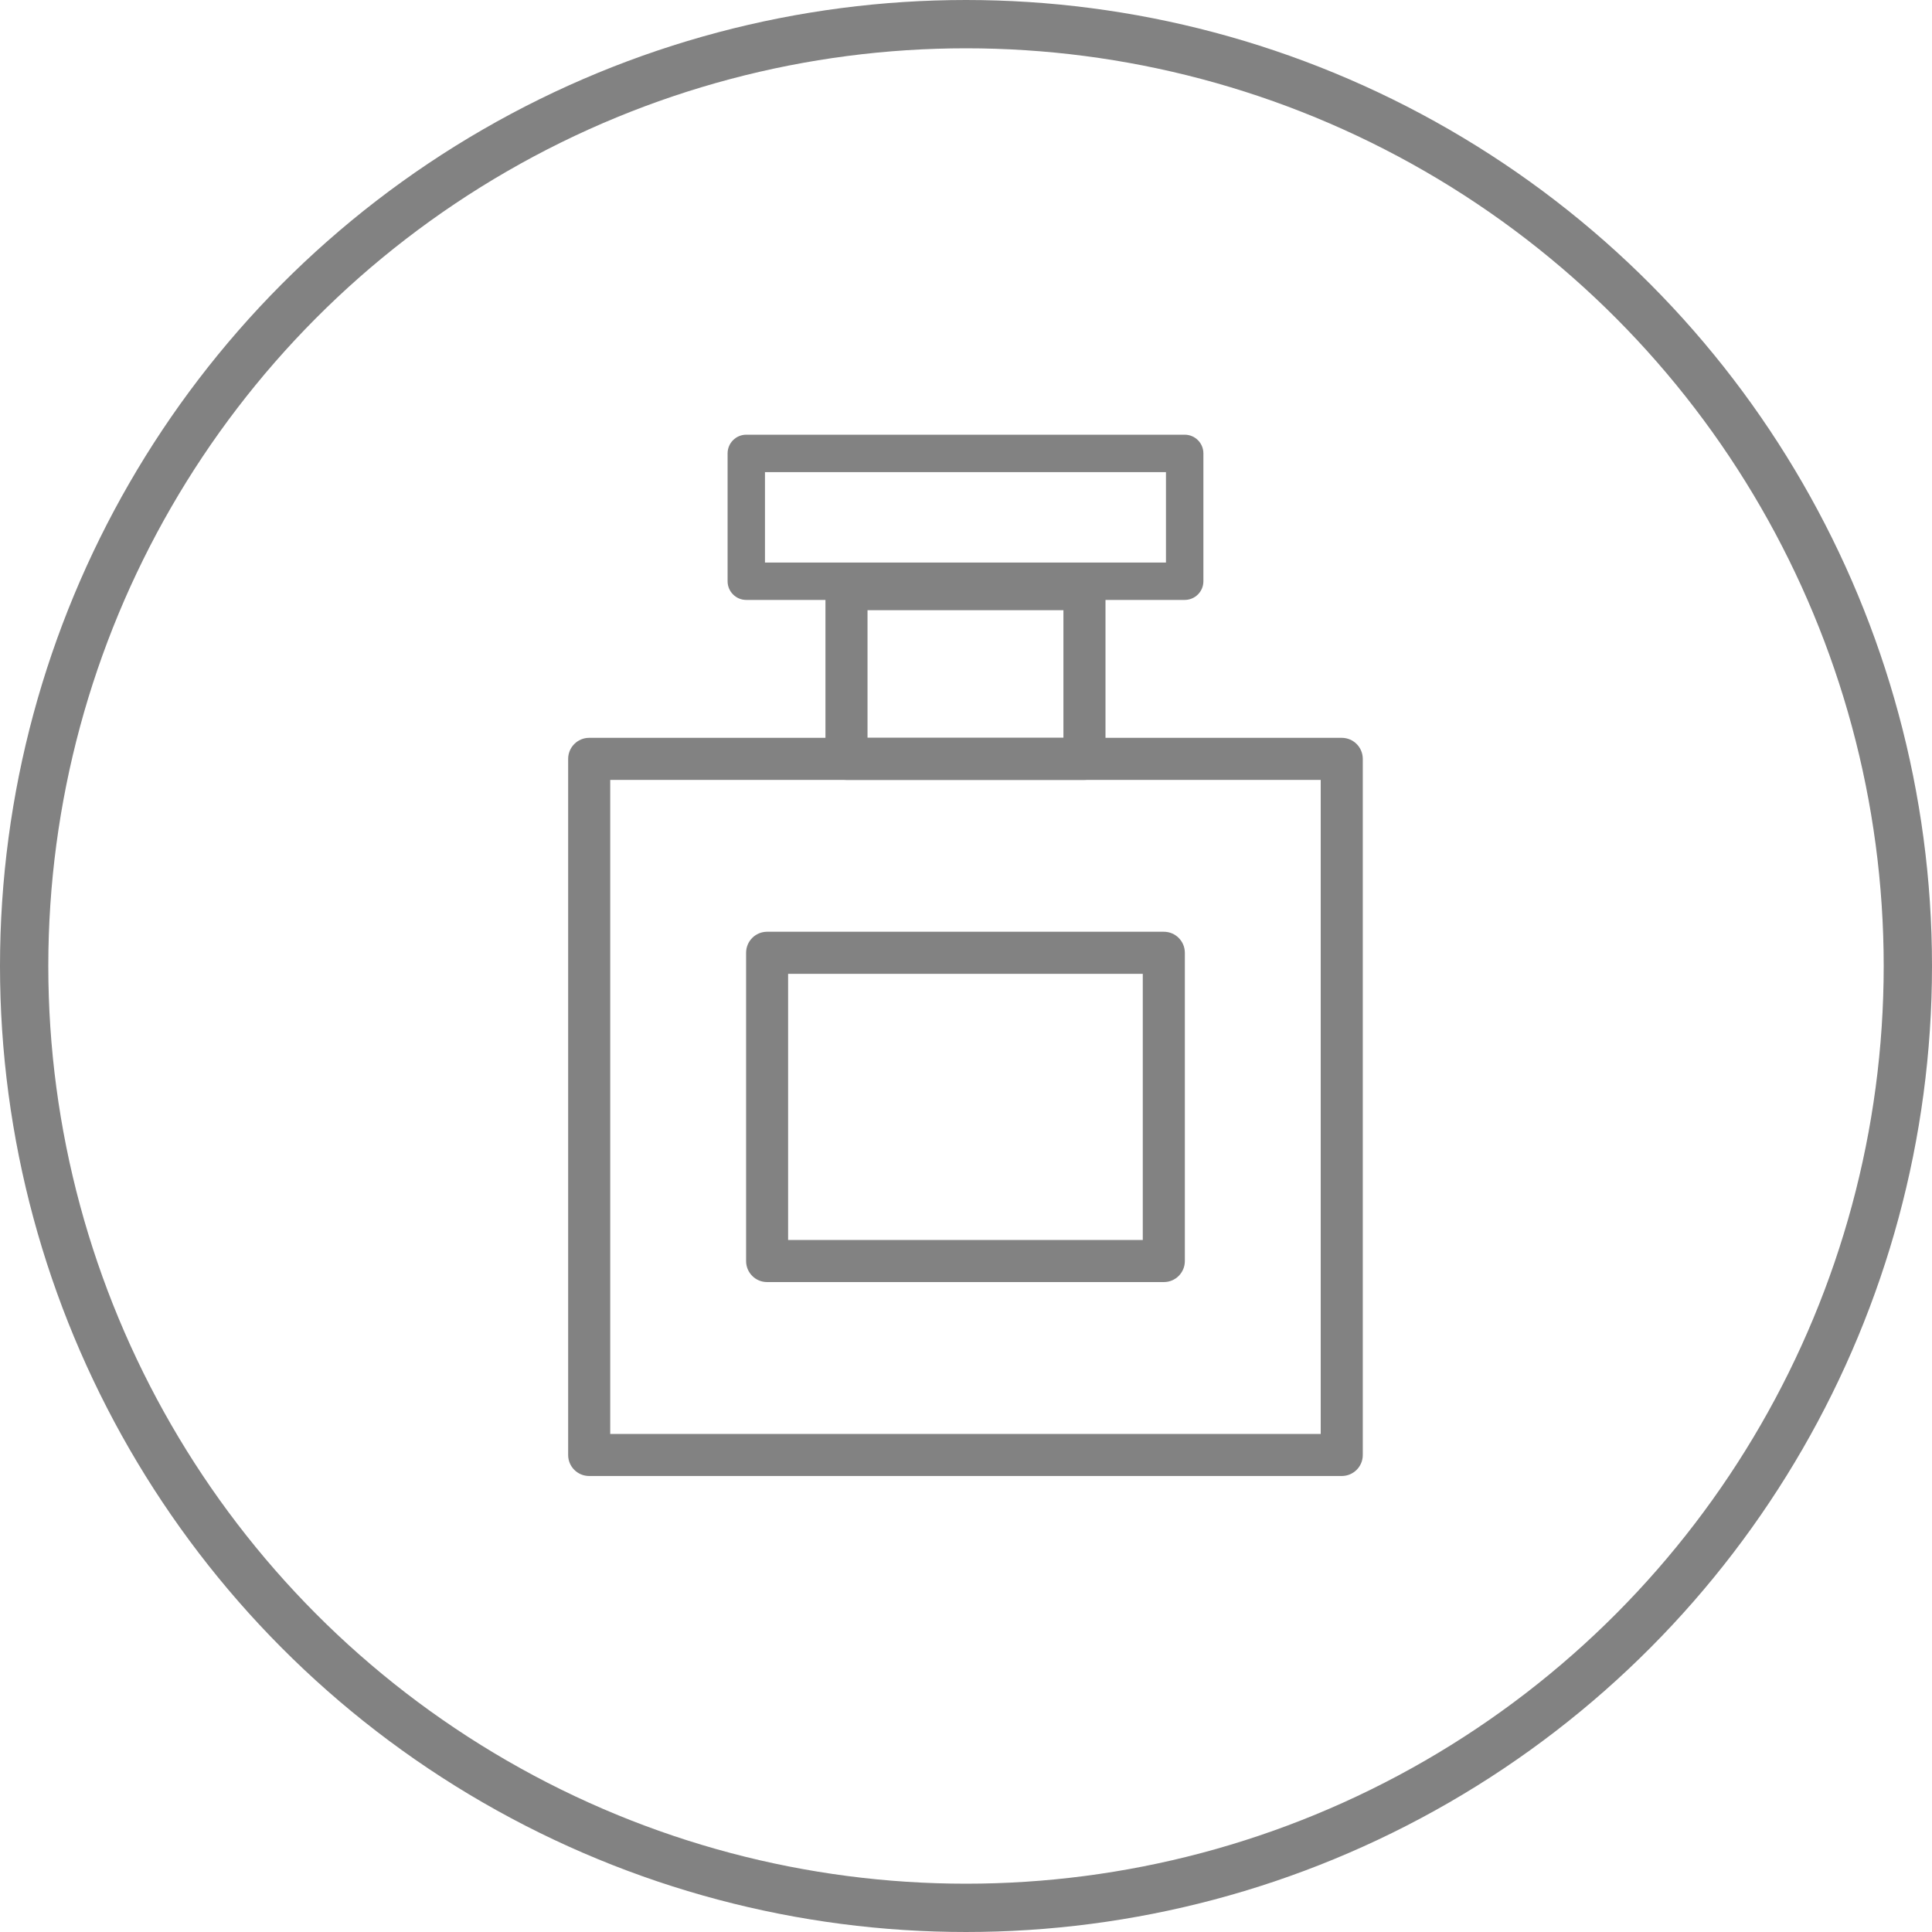
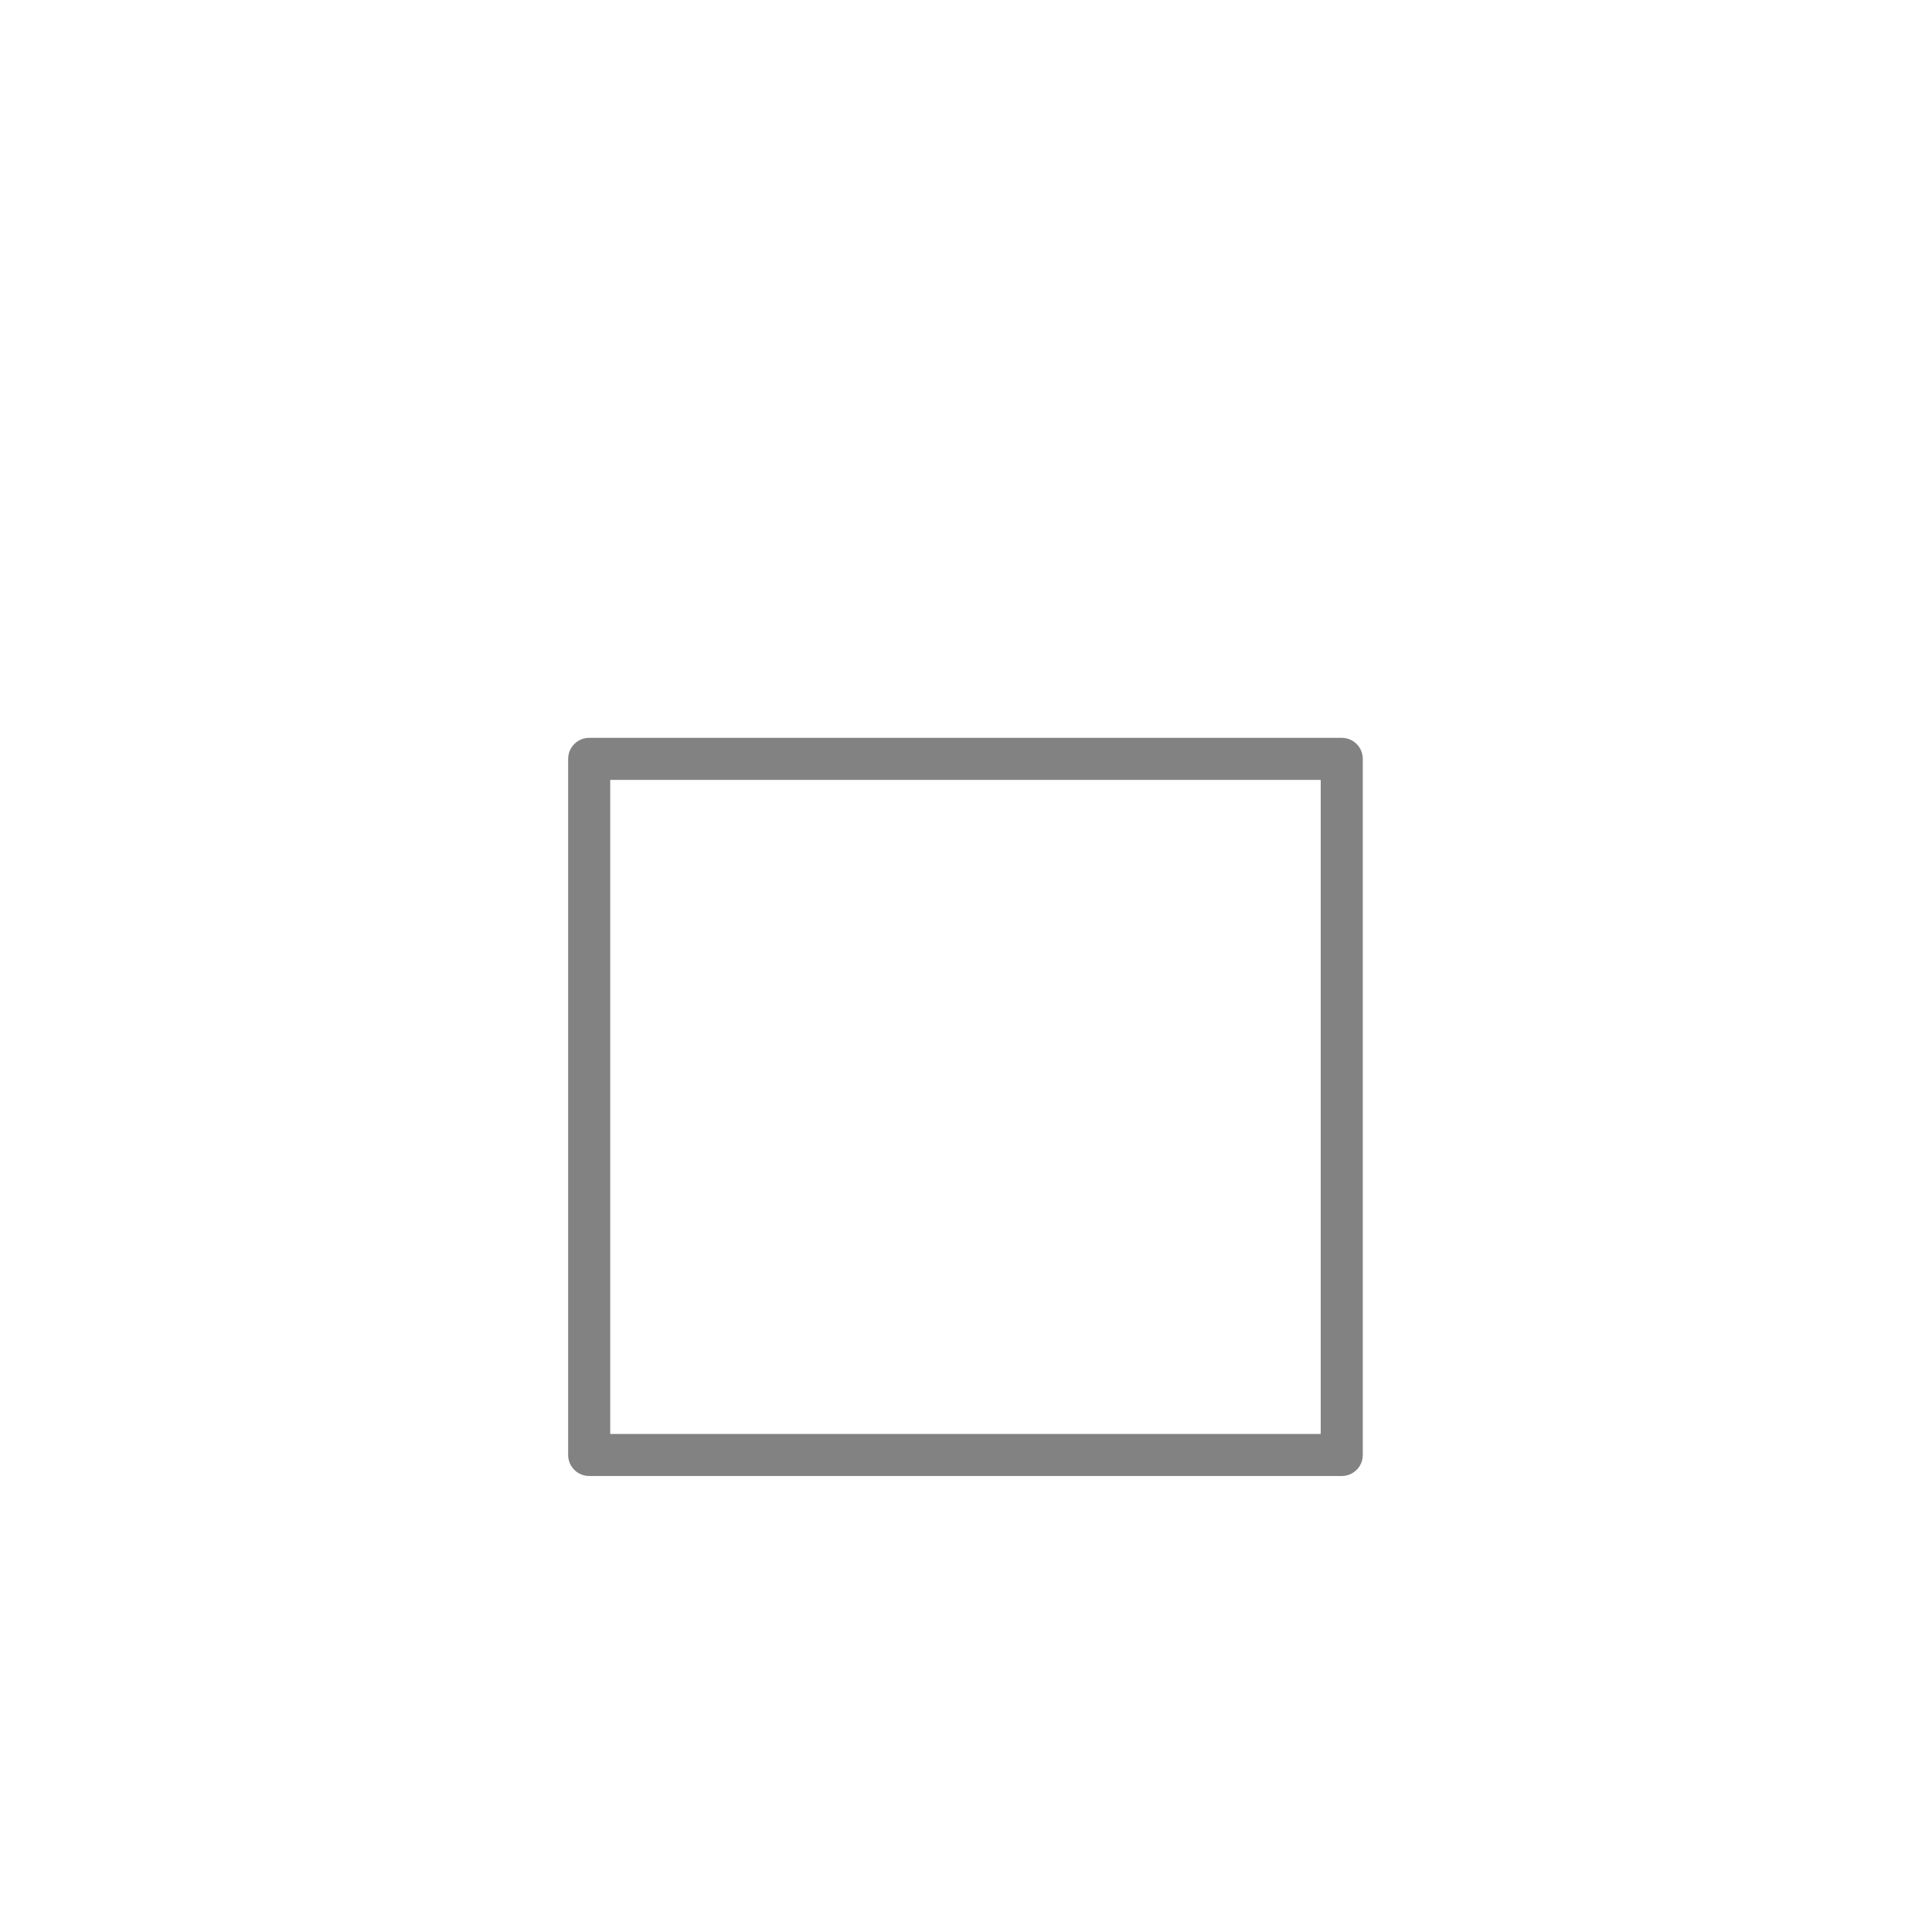
<svg xmlns="http://www.w3.org/2000/svg" width="40" height="40" viewBox="0 0 40 40" fill="none">
-   <circle cx="20" cy="20" r="19.5" stroke="#828282" />
-   <path d="M24.527 12.421H15.451C15.237 12.421 15.064 12.248 15.064 12.034V9.387C15.064 9.173 15.237 9 15.451 9H24.527C24.742 9 24.915 9.173 24.915 9.387V12.034C24.915 12.248 24.742 12.421 24.527 12.421ZM15.838 11.647H24.14V9.775H15.838V11.647Z" fill="#828282" />
-   <path d="M22.453 16.147H17.525C17.285 16.147 17.09 15.952 17.09 15.712V12.198C17.09 11.958 17.285 11.763 17.525 11.763H22.453C22.694 11.763 22.888 11.958 22.888 12.198V15.712C22.888 15.952 22.694 16.147 22.453 16.147ZM17.961 15.276H22.017V12.634H17.961V15.276Z" fill="#828282" />
  <path d="M27.779 30.559H12.198C11.958 30.559 11.763 30.365 11.763 30.124V15.712C11.763 15.471 11.958 15.276 12.198 15.276H27.779C28.02 15.276 28.215 15.471 28.215 15.712V30.124C28.215 30.365 28.02 30.559 27.779 30.559ZM12.634 29.689H27.344V16.147H12.634V29.689Z" fill="#828282" />
-   <path d="M24.096 26.544H15.882C15.641 26.544 15.447 26.349 15.447 26.108V19.727C15.447 19.486 15.641 19.291 15.882 19.291H24.096C24.337 19.291 24.531 19.486 24.531 19.727V26.108C24.531 26.349 24.337 26.544 24.096 26.544ZM16.317 25.673H23.66V20.162H16.317V25.673Z" fill="#828282" />
</svg>